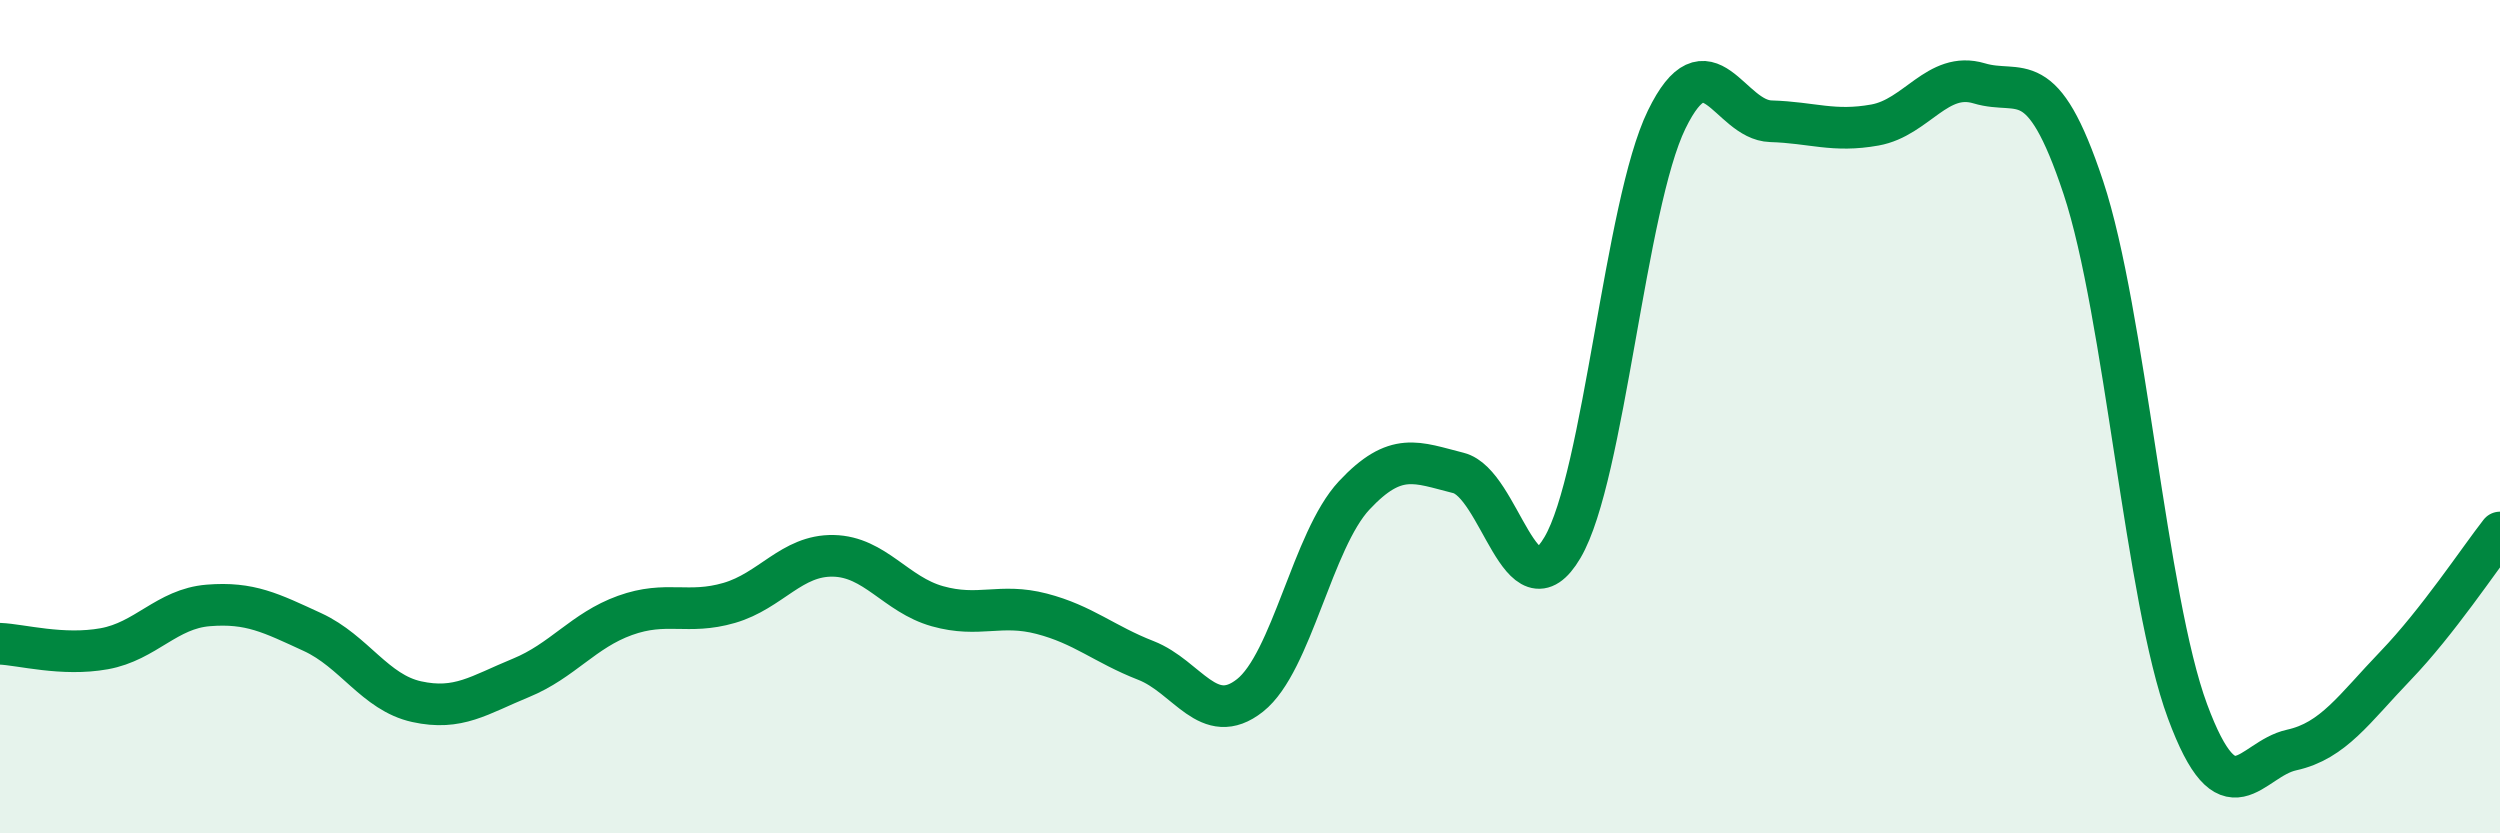
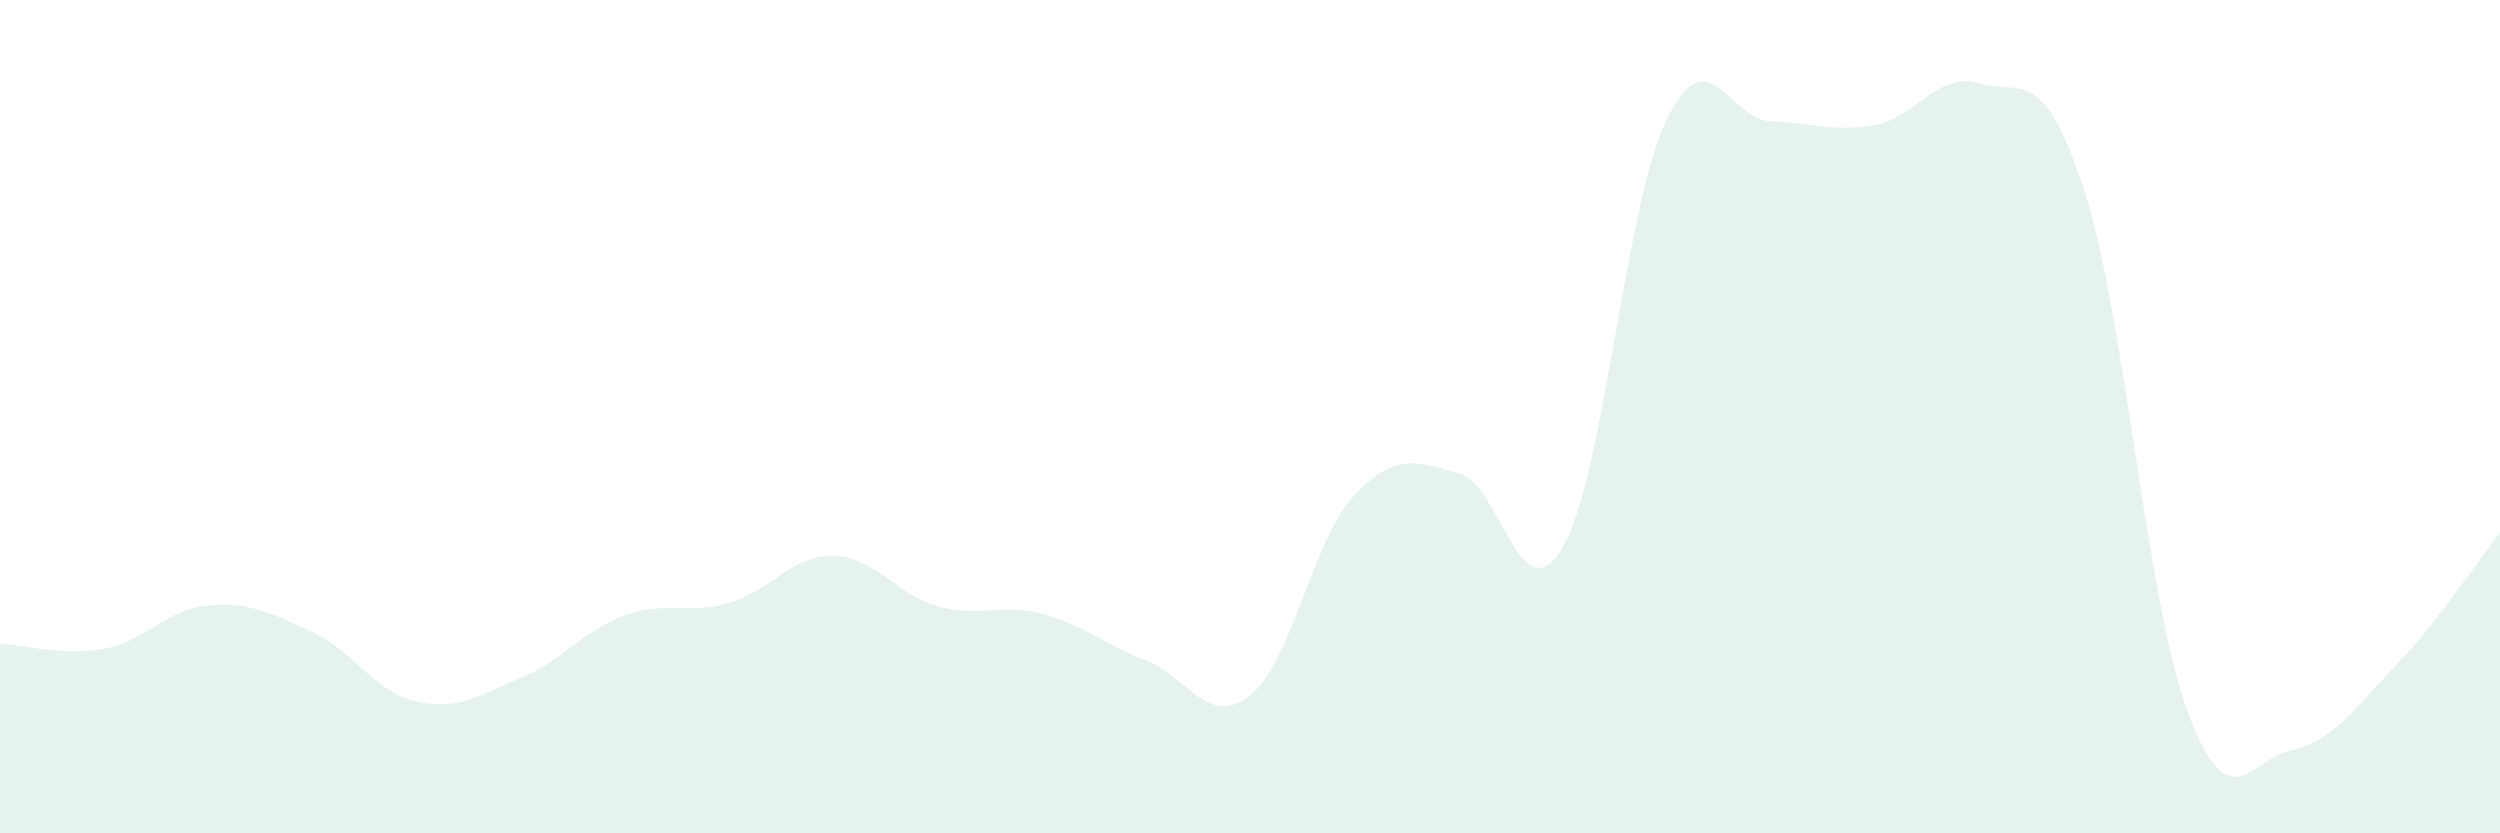
<svg xmlns="http://www.w3.org/2000/svg" width="60" height="20" viewBox="0 0 60 20">
  <path d="M 0,15.45 C 0.5,15.47 1.5,15.75 2.5,15.57 C 3.5,15.39 4,14.61 5,14.53 C 6,14.45 6.5,14.71 7.5,15.17 C 8.5,15.63 9,16.62 10,16.84 C 11,17.06 11.5,16.68 12.5,16.27 C 13.5,15.86 14,15.13 15,14.77 C 16,14.41 16.5,14.76 17.5,14.47 C 18.5,14.18 19,13.32 20,13.34 C 21,13.36 21.5,14.27 22.5,14.55 C 23.5,14.83 24,14.47 25,14.73 C 26,14.99 26.5,15.46 27.5,15.85 C 28.5,16.24 29,17.48 30,16.69 C 31,15.9 31.5,12.96 32.5,11.89 C 33.5,10.82 34,11.1 35,11.35 C 36,11.6 36.5,14.84 37.5,13.14 C 38.5,11.44 39,4.92 40,2.87 C 41,0.82 41.5,2.88 42.5,2.91 C 43.5,2.94 44,3.18 45,3 C 46,2.82 46.5,1.7 47.5,2 C 48.5,2.3 49,1.49 50,4.5 C 51,7.51 51.5,14.37 52.5,17.07 C 53.5,19.77 54,18.22 55,18 C 56,17.78 56.5,17.01 57.5,15.97 C 58.5,14.93 59.5,13.42 60,12.78L60 20L0 20Z" fill="#008740" opacity="0.1" stroke-linecap="round" stroke-linejoin="round" />
-   <path d="M 0,15.45 C 0.5,15.47 1.5,15.75 2.5,15.57 C 3.5,15.39 4,14.61 5,14.53 C 6,14.45 6.5,14.71 7.5,15.17 C 8.5,15.63 9,16.62 10,16.84 C 11,17.06 11.5,16.68 12.5,16.27 C 13.5,15.86 14,15.13 15,14.77 C 16,14.41 16.5,14.76 17.5,14.47 C 18.5,14.18 19,13.32 20,13.34 C 21,13.36 21.5,14.27 22.5,14.55 C 23.5,14.83 24,14.47 25,14.73 C 26,14.99 26.5,15.46 27.5,15.85 C 28.5,16.24 29,17.48 30,16.69 C 31,15.9 31.5,12.96 32.5,11.89 C 33.5,10.82 34,11.1 35,11.35 C 36,11.6 36.5,14.84 37.5,13.14 C 38.5,11.44 39,4.92 40,2.87 C 41,0.82 41.5,2.88 42.5,2.91 C 43.5,2.94 44,3.18 45,3 C 46,2.82 46.5,1.7 47.5,2 C 48.5,2.3 49,1.49 50,4.5 C 51,7.51 51.5,14.37 52.5,17.07 C 53.5,19.77 54,18.22 55,18 C 56,17.78 56.5,17.01 57.5,15.97 C 58.5,14.93 59.5,13.42 60,12.78" stroke="#008740" stroke-width="1" fill="none" stroke-linecap="round" stroke-linejoin="round" />
</svg>